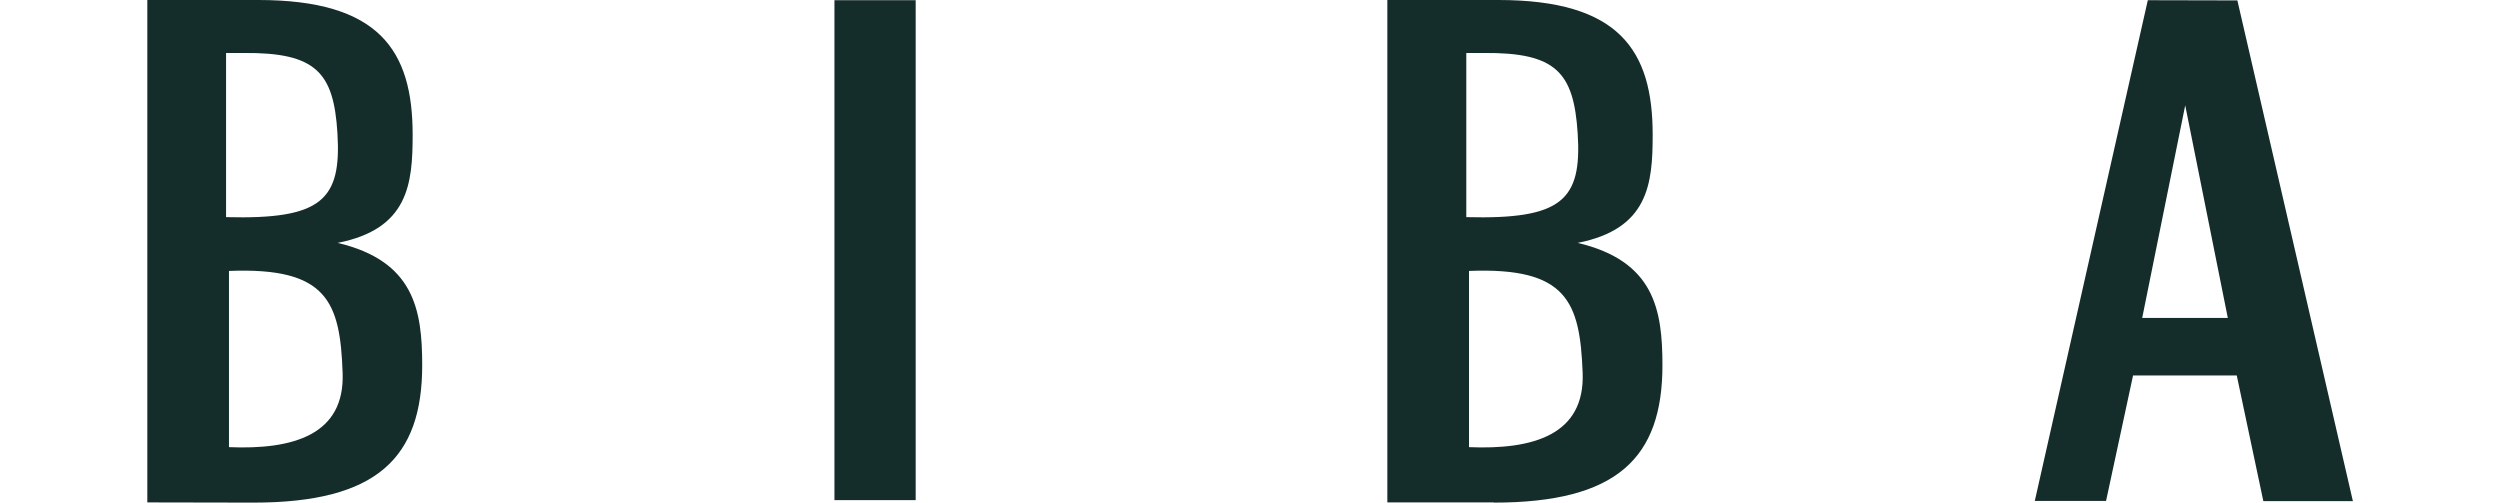
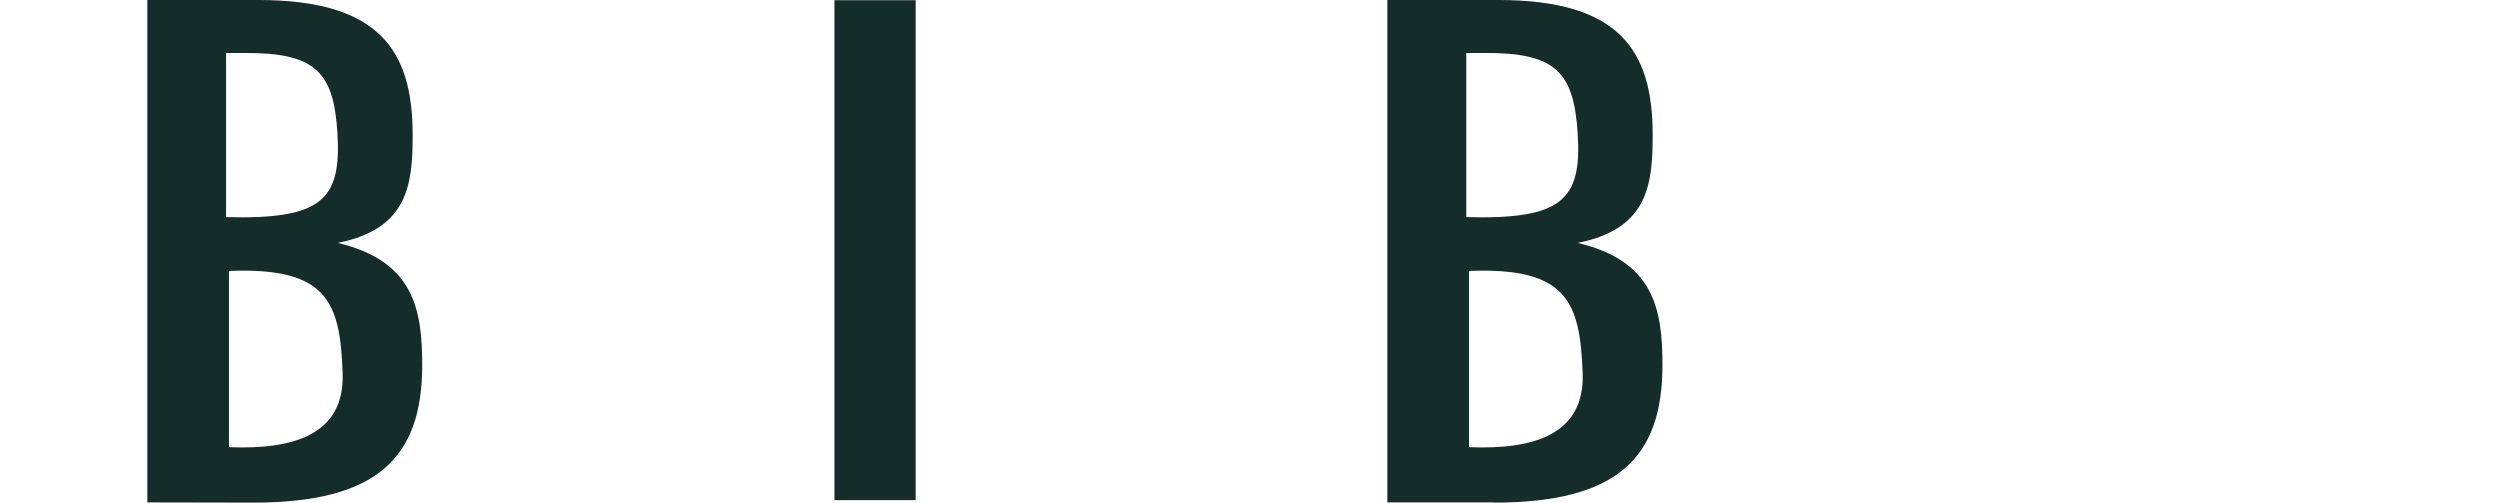
<svg xmlns="http://www.w3.org/2000/svg" xml:space="preserve" style="enable-background:new 0 0 1203.2 241.9;" viewBox="0 0 1203.2 241.9" y="0px" x="0px" id="top_sante_Image" version="1.1">
  <style type="text/css">
	.st0{fill-rule:evenodd;clip-rule:evenodd;fill:#152D2A;}
</style>
-   <path d="M759.3,64.1c2.1,32.2-7.5,41.6-53.6,40.4v-79h8.4C748.9,25.2,757.4,34.8,759.3,64.1L759.3,64.1L759.3,64.1z   M707,130.4c47.3-1.9,53.4,14.9,54.7,49.1c1.1,29.8-23.8,37-54.7,35.7V130.4L707,130.4L707,130.4z M718.9,241.9  c59.4,0,81.2-21.5,81.2-66.1c0-26.9-4-50.2-40.8-58.9c34.1-6.7,36.1-28.4,36.1-52.1c0-40.7-16.2-64.8-74.3-64.8h-53.4v241.8h51.2  V241.9z" class="st0" />
+   <path d="M759.3,64.1c2.1,32.2-7.5,41.6-53.6,40.4v-79h8.4C748.9,25.2,757.4,34.8,759.3,64.1L759.3,64.1z   M707,130.4c47.3-1.9,53.4,14.9,54.7,49.1c1.1,29.8-23.8,37-54.7,35.7V130.4L707,130.4L707,130.4z M718.9,241.9  c59.4,0,81.2-21.5,81.2-66.1c0-26.9-4-50.2-40.8-58.9c34.1-6.7,36.1-28.4,36.1-52.1c0-40.7-16.2-64.8-74.3-64.8h-53.4v241.8h51.2  V241.9z" class="st0" />
  <path d="M401.6,0.1v240.6h39.1V0.1H401.6L401.6,0.1z" class="st0" />
-   <path d="M1033.7,0.1l-54.4,241h34.3l13-60.4h49.9l12.8,60.5h43.1l-55.6-241L1033.7,0.1L1033.7,0.1z M1051.7,50.7  l20.5,102.3H1031L1051.7,50.7z" class="st0" />
  <path d="M162.4,64.1c2,32.2-7.6,41.6-53.6,40.4v-79h8.4C152.1,25.2,160.6,34.8,162.4,64.1L162.4,64.1z M110.2,130.4  c47.4-1.9,53.5,14.9,54.7,49.1c1.1,29.8-23.8,37-54.7,35.7V130.4L110.2,130.4L110.2,130.4z M122,241.9c59.4,0,81.2-21.5,81.2-66.1  c0-26.9-4-50.2-40.7-58.9c34.1-6.7,36.1-28.4,36.1-52.1c0-40.7-16.2-64.8-74.3-64.8H70.9v241.8L122,241.9L122,241.9z" class="st0" />
</svg>